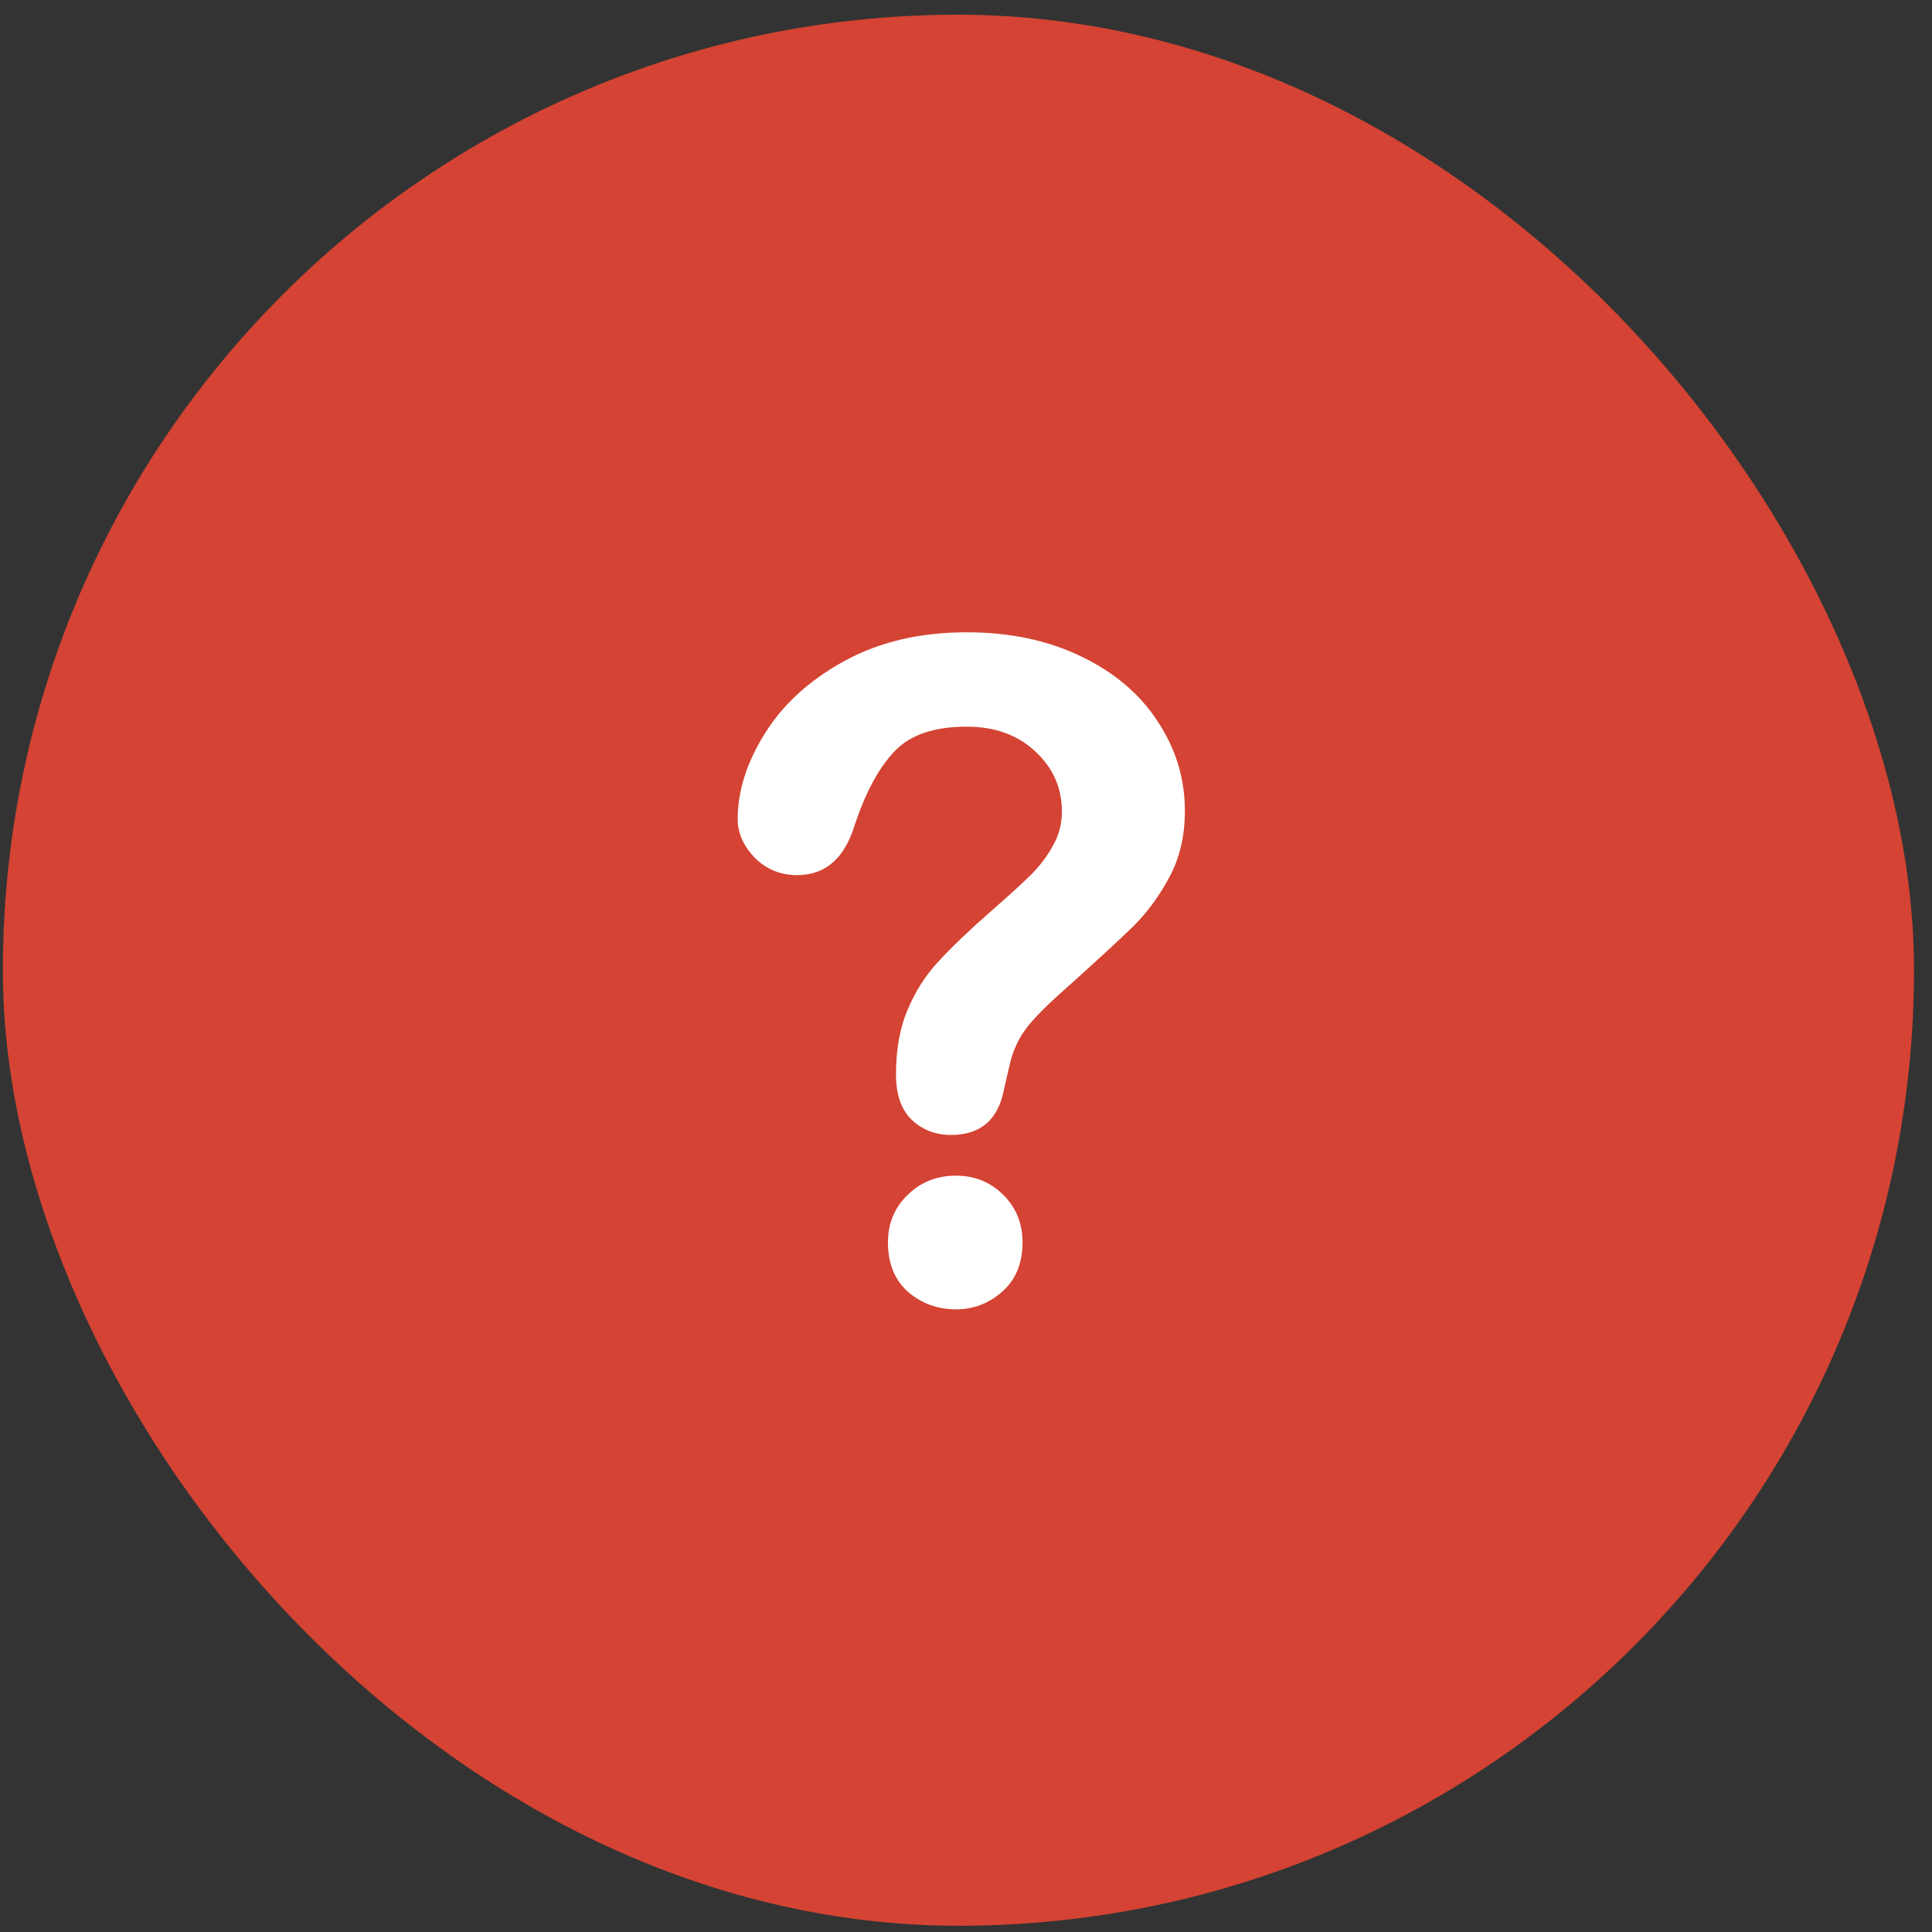
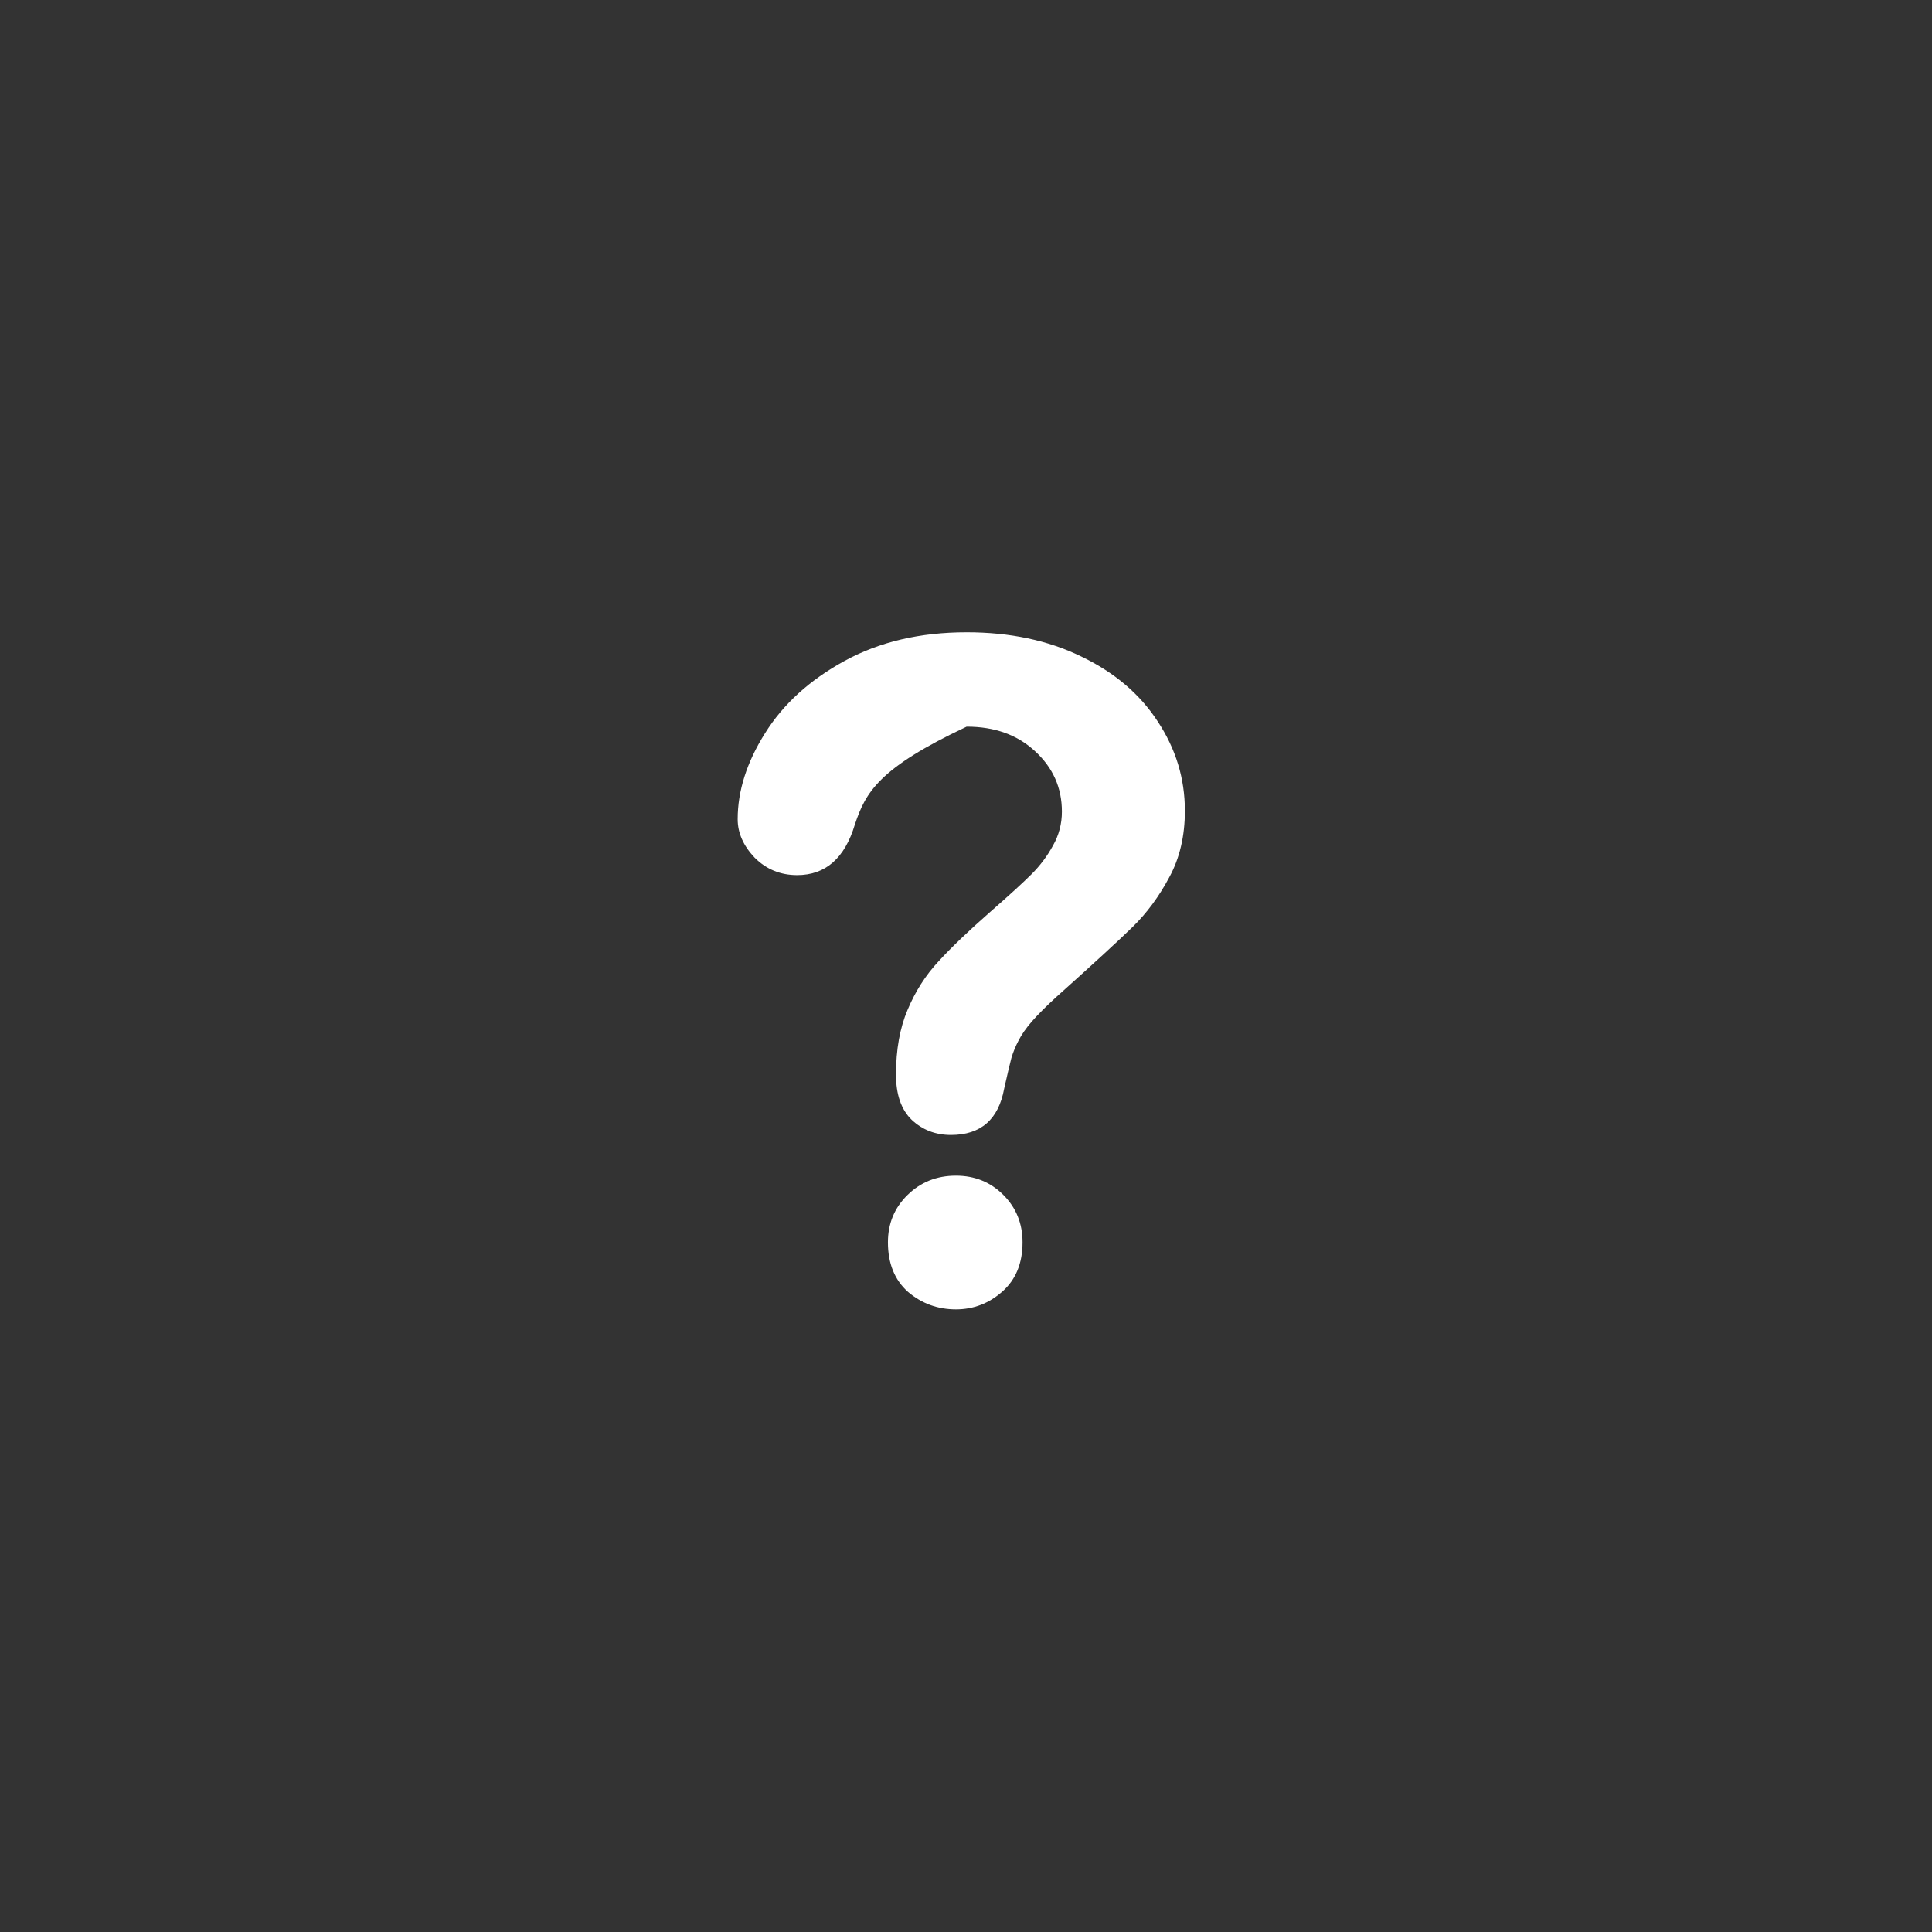
<svg xmlns="http://www.w3.org/2000/svg" width="110" height="110" viewBox="0 0 110 110" fill="none">
  <rect x="0" y="0" width="110" height="110" fill="#333333" stroke="none" />
-   <rect width="108.812" height="108.808" rx="54.404" transform="matrix(1 -0.003 0.003 1 0 1)" fill="#D44333" />
-   <path d="M42 46.643C42 45.031 42.518 43.401 43.553 41.755C44.589 40.091 46.099 38.716 48.086 37.63C50.072 36.543 52.389 36 55.037 36C57.498 36 59.671 36.458 61.555 37.375C63.439 38.275 64.891 39.505 65.909 41.067C66.945 42.629 67.462 44.326 67.462 46.16C67.462 47.602 67.165 48.867 66.571 49.953C65.994 51.04 65.298 51.982 64.483 52.78C63.685 53.56 62.242 54.885 60.155 56.752C59.578 57.278 59.111 57.745 58.754 58.152C58.415 58.543 58.16 58.908 57.99 59.247C57.821 59.57 57.685 59.901 57.583 60.24C57.498 60.563 57.362 61.14 57.175 61.972C56.853 63.737 55.843 64.62 54.145 64.62C53.263 64.62 52.516 64.331 51.905 63.754C51.311 63.177 51.014 62.32 51.014 61.182C51.014 59.756 51.234 58.526 51.676 57.49C52.117 56.438 52.703 55.521 53.433 54.74C54.163 53.943 55.147 53 56.386 51.914C57.473 50.963 58.253 50.25 58.729 49.775C59.221 49.283 59.628 48.74 59.951 48.145C60.29 47.551 60.46 46.906 60.46 46.21C60.46 44.852 59.951 43.707 58.932 42.773C57.931 41.839 56.632 41.373 55.037 41.373C53.169 41.373 51.794 41.848 50.912 42.798C50.029 43.732 49.282 45.115 48.671 46.949C48.094 48.867 46.999 49.826 45.386 49.826C44.436 49.826 43.63 49.495 42.968 48.833C42.322 48.154 42 47.424 42 46.643ZM54.426 74.55C53.39 74.55 52.482 74.219 51.701 73.557C50.937 72.878 50.555 71.936 50.555 70.731C50.555 69.661 50.929 68.761 51.676 68.032C52.423 67.302 53.339 66.937 54.426 66.937C55.495 66.937 56.395 67.302 57.125 68.032C57.855 68.761 58.219 69.661 58.219 70.731C58.219 71.919 57.838 72.853 57.074 73.531C56.31 74.21 55.427 74.55 54.426 74.55Z" fill="white" />
+   <path d="M42 46.643C42 45.031 42.518 43.401 43.553 41.755C44.589 40.091 46.099 38.716 48.086 37.63C50.072 36.543 52.389 36 55.037 36C57.498 36 59.671 36.458 61.555 37.375C63.439 38.275 64.891 39.505 65.909 41.067C66.945 42.629 67.462 44.326 67.462 46.16C67.462 47.602 67.165 48.867 66.571 49.953C65.994 51.04 65.298 51.982 64.483 52.78C63.685 53.56 62.242 54.885 60.155 56.752C59.578 57.278 59.111 57.745 58.754 58.152C58.415 58.543 58.16 58.908 57.99 59.247C57.821 59.57 57.685 59.901 57.583 60.24C57.498 60.563 57.362 61.14 57.175 61.972C56.853 63.737 55.843 64.62 54.145 64.62C53.263 64.62 52.516 64.331 51.905 63.754C51.311 63.177 51.014 62.32 51.014 61.182C51.014 59.756 51.234 58.526 51.676 57.49C52.117 56.438 52.703 55.521 53.433 54.74C54.163 53.943 55.147 53 56.386 51.914C57.473 50.963 58.253 50.25 58.729 49.775C59.221 49.283 59.628 48.74 59.951 48.145C60.29 47.551 60.46 46.906 60.46 46.21C60.46 44.852 59.951 43.707 58.932 42.773C57.931 41.839 56.632 41.373 55.037 41.373C50.029 43.732 49.282 45.115 48.671 46.949C48.094 48.867 46.999 49.826 45.386 49.826C44.436 49.826 43.63 49.495 42.968 48.833C42.322 48.154 42 47.424 42 46.643ZM54.426 74.55C53.39 74.55 52.482 74.219 51.701 73.557C50.937 72.878 50.555 71.936 50.555 70.731C50.555 69.661 50.929 68.761 51.676 68.032C52.423 67.302 53.339 66.937 54.426 66.937C55.495 66.937 56.395 67.302 57.125 68.032C57.855 68.761 58.219 69.661 58.219 70.731C58.219 71.919 57.838 72.853 57.074 73.531C56.31 74.21 55.427 74.55 54.426 74.55Z" fill="white" />
</svg>